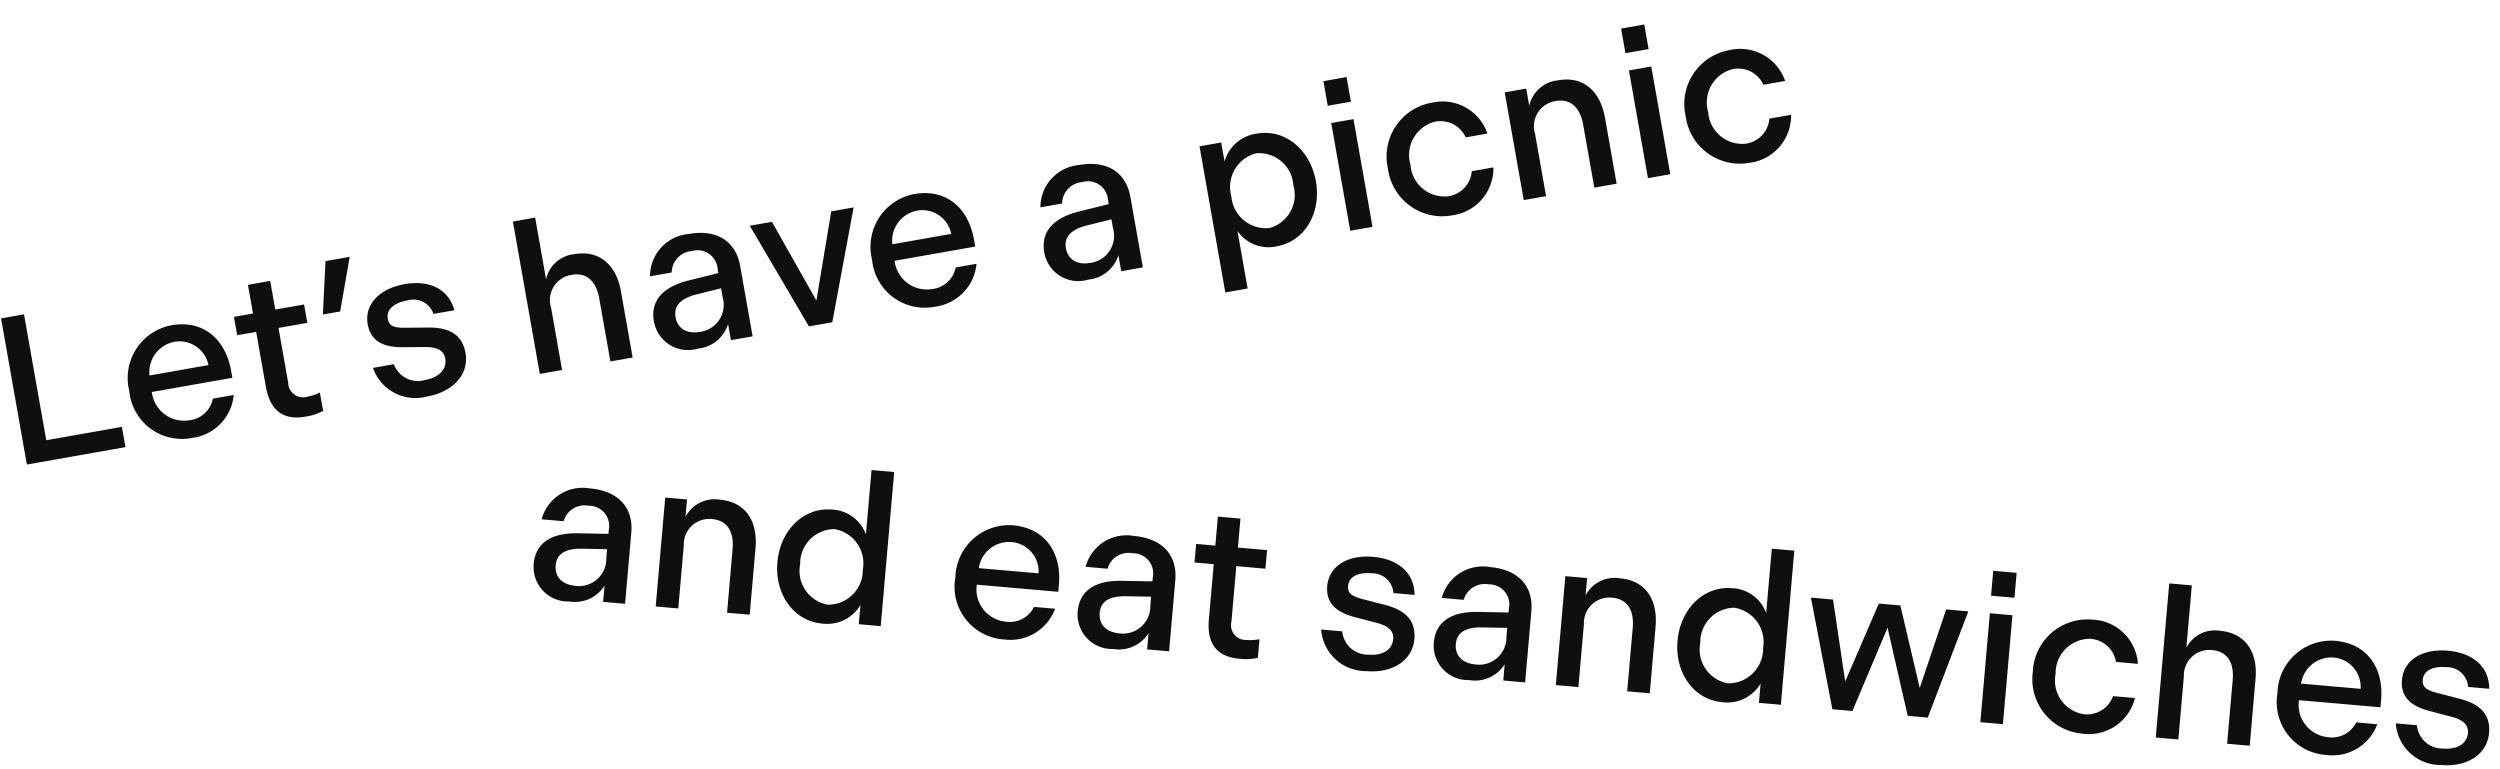
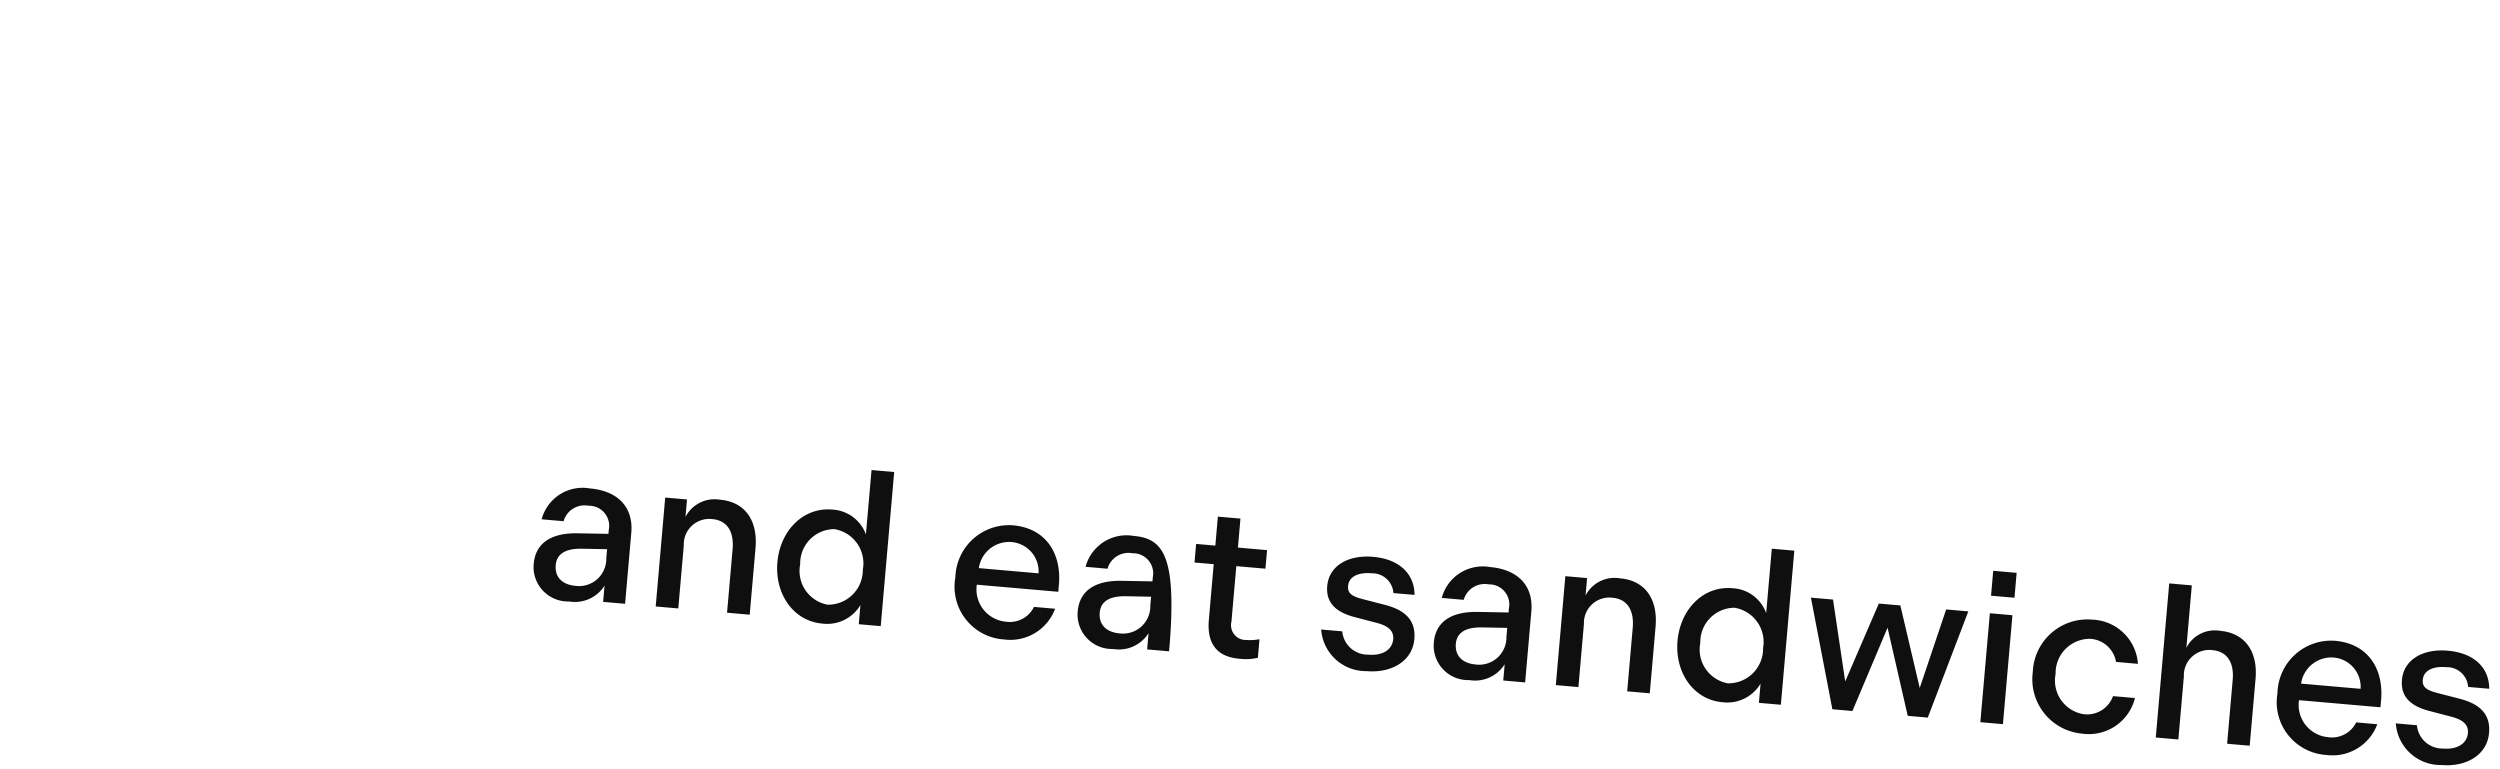
<svg xmlns="http://www.w3.org/2000/svg" width="176.931" height="54.439" viewBox="0 0 176.931 54.439">
  <g id="グループ_3782" data-name="グループ 3782" transform="translate(-726.435 -1696.64)">
-     <path id="パス_14748" data-name="パス 14748" d="M1.215,0H8.3V-1.455H2.865V-10.5H1.215Zm8.04-3.87A3.741,3.741,0,0,0,13.065.18,3.377,3.377,0,0,0,16.485-2.3h-1.5a1.909,1.909,0,0,1-1.92,1.215,2.292,2.292,0,0,1-2.25-2.43H16.6v-.51c0-2.16-1.215-3.9-3.615-3.9A3.8,3.8,0,0,0,9.255-3.87Zm1.605-.825a2.169,2.169,0,0,1,2.115-2.04,2.087,2.087,0,0,1,2.115,2.04ZM21.195.09a3.819,3.819,0,0,0,1.32-.18V-1.41a3.608,3.608,0,0,1-.93.135,1.045,1.045,0,0,1-1.155-1.2V-6.42H22.5V-7.74H20.43V-9.8h-1.6V-7.74H17.46v1.32h1.365v3.945C18.825-.78,19.62.09,21.195.09Zm3.33-10.59-.84,3.69H24.93l1.335-3.69ZM29.985.18c1.77,0,3.165-.99,3.165-2.55,0-1.29-.765-1.98-2.28-2.235l-1.62-.27c-.8-.135-1.095-.33-1.095-.84,0-.66.63-1.035,1.59-1.035A1.5,1.5,0,0,1,31.4-5.49h1.5c-.135-1.5-1.305-2.43-3.15-2.43-1.815,0-3.06.93-3.06,2.34,0,1.155.72,1.785,2.13,2.025l1.59.27c.885.15,1.26.495,1.26,1.05,0,.735-.63,1.245-1.68,1.245A1.811,1.811,0,0,1,28.02-2.475h-1.5A3.174,3.174,0,0,0,29.985.18ZM38.07,0h1.6V-4.485A1.8,1.8,0,0,1,41.52-6.51c1.095,0,1.62.795,1.62,1.965V0h1.6V-4.755c0-1.9-.99-3.165-2.805-3.165a2.253,2.253,0,0,0-2.265,1.41v-4.44h-1.6Zm8.6-2.25A2.437,2.437,0,0,0,49.4.18a2.473,2.473,0,0,0,2.4-1.335V0h1.56V-5.055c0-1.725-1.11-2.865-3.2-2.865a3,3,0,0,0-3.21,2.475h1.56A1.541,1.541,0,0,1,50.175-6.69,1.423,1.423,0,0,1,51.75-5.115v.285l-2.175.15C47.685-4.545,46.665-3.72,46.665-2.25Zm1.56-.045c0-.84.645-1.245,1.77-1.32l1.755-.12v.645A1.929,1.929,0,0,1,49.755-.96C48.75-.96,48.225-1.5,48.225-2.3ZM57.405,0h1.68l2.9-7.74H60.375l-2.13,6.03-2.13-6.03h-1.59Zm5.22-3.87A3.741,3.741,0,0,0,66.435.18,3.377,3.377,0,0,0,69.855-2.3h-1.5a1.909,1.909,0,0,1-1.92,1.215,2.292,2.292,0,0,1-2.25-2.43h5.79v-.51c0-2.16-1.215-3.9-3.615-3.9A3.8,3.8,0,0,0,62.625-3.87Zm1.605-.825a2.169,2.169,0,0,1,2.115-2.04,2.087,2.087,0,0,1,2.115,2.04ZM74.715-2.25A2.437,2.437,0,0,0,77.445.18a2.473,2.473,0,0,0,2.4-1.335V0H81.4V-5.055c0-1.725-1.11-2.865-3.195-2.865A3,3,0,0,0,75-5.445h1.56A1.542,1.542,0,0,1,78.225-6.69,1.423,1.423,0,0,1,79.8-5.115v.285l-2.175.15C75.735-4.545,74.715-3.72,74.715-2.25Zm1.56-.045c0-.84.645-1.245,1.77-1.32l1.755-.12v.645a1.929,1.929,0,0,1-2,2.13C76.8-.96,76.275-1.5,76.275-2.3ZM86.835-7.74V2.76H88.44V-1.365A2.67,2.67,0,0,0,90.975.18c2.055,0,3.54-1.8,3.54-4.05s-1.485-4.05-3.54-4.05a2.738,2.738,0,0,0-2.58,1.545V-7.74ZM88.44-3.87a2.454,2.454,0,0,1,2.265-2.685,2.426,2.426,0,0,1,2.19,2.685,2.426,2.426,0,0,1-2.19,2.685A2.454,2.454,0,0,1,88.44-3.87Zm7.83-5.115h1.665v-1.77H96.27ZM96.3,0H97.9V-7.74H96.3Zm3.39-3.87A3.867,3.867,0,0,0,103.53.18a3.364,3.364,0,0,0,3.525-2.835H105.5A1.948,1.948,0,0,1,103.53-1.2a2.412,2.412,0,0,1-2.22-2.67,2.426,2.426,0,0,1,2.22-2.685,1.96,1.96,0,0,1,1.965,1.47h1.56A3.364,3.364,0,0,0,103.53-7.92,3.867,3.867,0,0,0,99.69-3.87ZM108.765,0h1.605V-4.485a1.8,1.8,0,0,1,1.845-2.025c1.11,0,1.62.81,1.62,1.995V0h1.605V-4.725c0-1.92-.975-3.2-2.805-3.2a2.312,2.312,0,0,0-2.325,1.425V-7.74h-1.545Zm8.895-8.985h1.665v-1.77H117.66ZM117.69,0h1.605V-7.74H117.69Zm3.39-3.87A3.867,3.867,0,0,0,124.92.18a3.364,3.364,0,0,0,3.525-2.835h-1.56A1.948,1.948,0,0,1,124.92-1.2a2.412,2.412,0,0,1-2.22-2.67,2.426,2.426,0,0,1,2.22-2.685,1.96,1.96,0,0,1,1.965,1.47h1.56A3.364,3.364,0,0,0,124.92-7.92,3.867,3.867,0,0,0,121.08-3.87Z" transform="matrix(0.985, -0.174, 0.174, 0.985, 727.14, 1729.728)" fill="#0f0f0f" />
-     <path id="パス_14749" data-name="パス 14749" d="M.855-2.25A2.437,2.437,0,0,0,3.585.18a2.473,2.473,0,0,0,2.4-1.335V0h1.56V-5.055c0-1.725-1.11-2.865-3.2-2.865A3,3,0,0,0,1.14-5.445H2.7A1.541,1.541,0,0,1,4.365-6.69,1.423,1.423,0,0,1,5.94-5.115v.285l-2.175.15C1.875-4.545.855-3.72.855-2.25ZM2.415-2.3c0-.84.645-1.245,1.77-1.32l1.755-.12v.645A1.929,1.929,0,0,1,3.945-.96C2.94-.96,2.415-1.5,2.415-2.3ZM9.72,0h1.605V-4.485A1.8,1.8,0,0,1,13.17-6.51c1.11,0,1.62.81,1.62,1.995V0H16.4V-4.725c0-1.92-.975-3.2-2.805-3.2a2.312,2.312,0,0,0-2.325,1.425V-7.74H9.72ZM25.71,0V-10.95H24.1v4.575A2.67,2.67,0,0,0,21.57-7.92c-2.055,0-3.54,1.8-3.54,4.05S19.515.18,21.57.18a2.738,2.738,0,0,0,2.58-1.545V0ZM24.1-3.87A2.454,2.454,0,0,1,21.84-1.185,2.426,2.426,0,0,1,19.65-3.87a2.426,2.426,0,0,1,2.19-2.685A2.454,2.454,0,0,1,24.1-3.87Zm6.57,0A3.741,3.741,0,0,0,34.485.18,3.377,3.377,0,0,0,37.9-2.3H36.4a1.909,1.909,0,0,1-1.92,1.215,2.292,2.292,0,0,1-2.25-2.43h5.79v-.51c0-2.16-1.215-3.9-3.615-3.9A3.8,3.8,0,0,0,30.675-3.87Zm1.6-.825A2.169,2.169,0,0,1,34.4-6.735a2.087,2.087,0,0,1,2.115,2.04ZM39.51-2.25A2.437,2.437,0,0,0,42.24.18a2.473,2.473,0,0,0,2.4-1.335V0H46.2V-5.055C46.2-6.78,45.09-7.92,43-7.92a3,3,0,0,0-3.21,2.475h1.56A1.541,1.541,0,0,1,43.02-6.69a1.423,1.423,0,0,1,1.575,1.575v.285l-2.175.15C40.53-4.545,39.51-3.72,39.51-2.25ZM41.07-2.3c0-.84.645-1.245,1.77-1.32l1.755-.12v.645A1.929,1.929,0,0,1,42.6-.96C41.595-.96,41.07-1.5,41.07-2.3ZM51.18.09A3.819,3.819,0,0,0,52.5-.09V-1.41a3.608,3.608,0,0,1-.93.135,1.045,1.045,0,0,1-1.155-1.2V-6.42h2.07V-7.74h-2.07V-9.8H48.81V-7.74H47.445v1.32H48.81v3.945C48.81-.78,49.6.09,51.18.09Zm9.075.09c1.77,0,3.165-.99,3.165-2.55,0-1.29-.765-1.98-2.28-2.235l-1.62-.27c-.795-.135-1.1-.33-1.1-.84,0-.66.63-1.035,1.59-1.035a1.5,1.5,0,0,1,1.65,1.26h1.5c-.135-1.5-1.305-2.43-3.15-2.43-1.815,0-3.06.93-3.06,2.34,0,1.155.72,1.785,2.13,2.025l1.59.27c.885.15,1.26.495,1.26,1.05,0,.735-.63,1.245-1.68,1.245A1.811,1.811,0,0,1,58.29-2.475h-1.5A3.174,3.174,0,0,0,60.255.18Zm4.56-2.43A2.437,2.437,0,0,0,67.545.18a2.473,2.473,0,0,0,2.4-1.335V0H71.5V-5.055c0-1.725-1.11-2.865-3.195-2.865A3,3,0,0,0,65.1-5.445h1.56A1.542,1.542,0,0,1,68.325-6.69,1.423,1.423,0,0,1,69.9-5.115v.285l-2.175.15C65.835-4.545,64.815-3.72,64.815-2.25Zm1.56-.045c0-.84.645-1.245,1.77-1.32l1.755-.12v.645a1.929,1.929,0,0,1-2,2.13C66.9-.96,66.375-1.5,66.375-2.3ZM73.68,0h1.605V-4.485A1.8,1.8,0,0,1,77.13-6.51c1.11,0,1.62.81,1.62,1.995V0h1.605V-4.725c0-1.92-.975-3.2-2.805-3.2a2.312,2.312,0,0,0-2.325,1.425V-7.74H73.68ZM89.67,0V-10.95h-1.6v4.575A2.67,2.67,0,0,0,85.53-7.92c-2.055,0-3.54,1.8-3.54,4.05S83.475.18,85.53.18a2.738,2.738,0,0,0,2.58-1.545V0Zm-1.6-3.87A2.454,2.454,0,0,1,85.8-1.185,2.426,2.426,0,0,1,83.61-3.87,2.426,2.426,0,0,1,85.8-6.555,2.454,2.454,0,0,1,88.065-3.87Zm3.06-3.87L93.33,0h1.425L96.72-6.09,98.685,0h1.425l2.205-7.74H100.74l-1.38,5.7-1.875-5.7h-1.53l-1.89,5.7L92.7-7.74Zm12.69-1.245h1.665v-1.77h-1.665ZM103.845,0h1.605V-7.74h-1.605Zm3.39-3.87a3.867,3.867,0,0,0,3.84,4.05A3.364,3.364,0,0,0,114.6-2.655h-1.56A1.948,1.948,0,0,1,111.075-1.2a2.412,2.412,0,0,1-2.22-2.67,2.426,2.426,0,0,1,2.22-2.685,1.96,1.96,0,0,1,1.965,1.47h1.56a3.364,3.364,0,0,0-3.525-2.835A3.867,3.867,0,0,0,107.235-3.87ZM116.31,0h1.605V-4.485A1.8,1.8,0,0,1,119.76-6.51c1.1,0,1.62.795,1.62,1.965V0h1.605V-4.755c0-1.9-.99-3.165-2.805-3.165a2.253,2.253,0,0,0-2.265,1.41v-4.44H116.31Zm8.31-3.87A3.741,3.741,0,0,0,128.43.18,3.377,3.377,0,0,0,131.85-2.3h-1.5a1.909,1.909,0,0,1-1.92,1.215,2.292,2.292,0,0,1-2.25-2.43h5.79v-.51c0-2.16-1.215-3.9-3.615-3.9A3.8,3.8,0,0,0,124.62-3.87Zm1.605-.825a2.169,2.169,0,0,1,2.115-2.04,2.087,2.087,0,0,1,2.115,2.04ZM136.62.18c1.77,0,3.165-.99,3.165-2.55,0-1.29-.765-1.98-2.28-2.235l-1.62-.27c-.795-.135-1.1-.33-1.1-.84,0-.66.63-1.035,1.59-1.035a1.5,1.5,0,0,1,1.65,1.26h1.5c-.135-1.5-1.3-2.43-3.15-2.43-1.815,0-3.06.93-3.06,2.34,0,1.155.72,1.785,2.13,2.025l1.59.27c.885.15,1.26.495,1.26,1.05,0,.735-.63,1.245-1.68,1.245a1.811,1.811,0,0,1-1.965-1.485h-1.5A3.174,3.174,0,0,0,136.62.18Z" transform="matrix(0.996, 0.087, -0.087, 0.996, 763.159, 1738.716)" fill="#0f0f0f" />
+     <path id="パス_14749" data-name="パス 14749" d="M.855-2.25A2.437,2.437,0,0,0,3.585.18a2.473,2.473,0,0,0,2.4-1.335V0h1.56V-5.055c0-1.725-1.11-2.865-3.2-2.865A3,3,0,0,0,1.14-5.445H2.7A1.541,1.541,0,0,1,4.365-6.69,1.423,1.423,0,0,1,5.94-5.115v.285l-2.175.15C1.875-4.545.855-3.72.855-2.25ZM2.415-2.3c0-.84.645-1.245,1.77-1.32l1.755-.12v.645A1.929,1.929,0,0,1,3.945-.96C2.94-.96,2.415-1.5,2.415-2.3ZM9.72,0h1.605V-4.485A1.8,1.8,0,0,1,13.17-6.51c1.11,0,1.62.81,1.62,1.995V0H16.4V-4.725c0-1.92-.975-3.2-2.805-3.2a2.312,2.312,0,0,0-2.325,1.425V-7.74H9.72ZM25.71,0V-10.95H24.1v4.575A2.67,2.67,0,0,0,21.57-7.92c-2.055,0-3.54,1.8-3.54,4.05S19.515.18,21.57.18a2.738,2.738,0,0,0,2.58-1.545V0ZM24.1-3.87A2.454,2.454,0,0,1,21.84-1.185,2.426,2.426,0,0,1,19.65-3.87a2.426,2.426,0,0,1,2.19-2.685A2.454,2.454,0,0,1,24.1-3.87Zm6.57,0A3.741,3.741,0,0,0,34.485.18,3.377,3.377,0,0,0,37.9-2.3H36.4a1.909,1.909,0,0,1-1.92,1.215,2.292,2.292,0,0,1-2.25-2.43h5.79v-.51c0-2.16-1.215-3.9-3.615-3.9A3.8,3.8,0,0,0,30.675-3.87Zm1.6-.825A2.169,2.169,0,0,1,34.4-6.735a2.087,2.087,0,0,1,2.115,2.04ZM39.51-2.25A2.437,2.437,0,0,0,42.24.18a2.473,2.473,0,0,0,2.4-1.335V0H46.2C46.2-6.78,45.09-7.92,43-7.92a3,3,0,0,0-3.21,2.475h1.56A1.541,1.541,0,0,1,43.02-6.69a1.423,1.423,0,0,1,1.575,1.575v.285l-2.175.15C40.53-4.545,39.51-3.72,39.51-2.25ZM41.07-2.3c0-.84.645-1.245,1.77-1.32l1.755-.12v.645A1.929,1.929,0,0,1,42.6-.96C41.595-.96,41.07-1.5,41.07-2.3ZM51.18.09A3.819,3.819,0,0,0,52.5-.09V-1.41a3.608,3.608,0,0,1-.93.135,1.045,1.045,0,0,1-1.155-1.2V-6.42h2.07V-7.74h-2.07V-9.8H48.81V-7.74H47.445v1.32H48.81v3.945C48.81-.78,49.6.09,51.18.09Zm9.075.09c1.77,0,3.165-.99,3.165-2.55,0-1.29-.765-1.98-2.28-2.235l-1.62-.27c-.795-.135-1.1-.33-1.1-.84,0-.66.63-1.035,1.59-1.035a1.5,1.5,0,0,1,1.65,1.26h1.5c-.135-1.5-1.305-2.43-3.15-2.43-1.815,0-3.06.93-3.06,2.34,0,1.155.72,1.785,2.13,2.025l1.59.27c.885.15,1.26.495,1.26,1.05,0,.735-.63,1.245-1.68,1.245A1.811,1.811,0,0,1,58.29-2.475h-1.5A3.174,3.174,0,0,0,60.255.18Zm4.56-2.43A2.437,2.437,0,0,0,67.545.18a2.473,2.473,0,0,0,2.4-1.335V0H71.5V-5.055c0-1.725-1.11-2.865-3.195-2.865A3,3,0,0,0,65.1-5.445h1.56A1.542,1.542,0,0,1,68.325-6.69,1.423,1.423,0,0,1,69.9-5.115v.285l-2.175.15C65.835-4.545,64.815-3.72,64.815-2.25Zm1.56-.045c0-.84.645-1.245,1.77-1.32l1.755-.12v.645a1.929,1.929,0,0,1-2,2.13C66.9-.96,66.375-1.5,66.375-2.3ZM73.68,0h1.605V-4.485A1.8,1.8,0,0,1,77.13-6.51c1.11,0,1.62.81,1.62,1.995V0h1.605V-4.725c0-1.92-.975-3.2-2.805-3.2a2.312,2.312,0,0,0-2.325,1.425V-7.74H73.68ZM89.67,0V-10.95h-1.6v4.575A2.67,2.67,0,0,0,85.53-7.92c-2.055,0-3.54,1.8-3.54,4.05S83.475.18,85.53.18a2.738,2.738,0,0,0,2.58-1.545V0Zm-1.6-3.87A2.454,2.454,0,0,1,85.8-1.185,2.426,2.426,0,0,1,83.61-3.87,2.426,2.426,0,0,1,85.8-6.555,2.454,2.454,0,0,1,88.065-3.87Zm3.06-3.87L93.33,0h1.425L96.72-6.09,98.685,0h1.425l2.205-7.74H100.74l-1.38,5.7-1.875-5.7h-1.53l-1.89,5.7L92.7-7.74Zm12.69-1.245h1.665v-1.77h-1.665ZM103.845,0h1.605V-7.74h-1.605Zm3.39-3.87a3.867,3.867,0,0,0,3.84,4.05A3.364,3.364,0,0,0,114.6-2.655h-1.56A1.948,1.948,0,0,1,111.075-1.2a2.412,2.412,0,0,1-2.22-2.67,2.426,2.426,0,0,1,2.22-2.685,1.96,1.96,0,0,1,1.965,1.47h1.56a3.364,3.364,0,0,0-3.525-2.835A3.867,3.867,0,0,0,107.235-3.87ZM116.31,0h1.605V-4.485A1.8,1.8,0,0,1,119.76-6.51c1.1,0,1.62.795,1.62,1.965V0h1.605V-4.755c0-1.9-.99-3.165-2.805-3.165a2.253,2.253,0,0,0-2.265,1.41v-4.44H116.31Zm8.31-3.87A3.741,3.741,0,0,0,128.43.18,3.377,3.377,0,0,0,131.85-2.3h-1.5a1.909,1.909,0,0,1-1.92,1.215,2.292,2.292,0,0,1-2.25-2.43h5.79v-.51c0-2.16-1.215-3.9-3.615-3.9A3.8,3.8,0,0,0,124.62-3.87Zm1.605-.825a2.169,2.169,0,0,1,2.115-2.04,2.087,2.087,0,0,1,2.115,2.04ZM136.62.18c1.77,0,3.165-.99,3.165-2.55,0-1.29-.765-1.98-2.28-2.235l-1.62-.27c-.795-.135-1.1-.33-1.1-.84,0-.66.63-1.035,1.59-1.035a1.5,1.5,0,0,1,1.65,1.26h1.5c-.135-1.5-1.3-2.43-3.15-2.43-1.815,0-3.06.93-3.06,2.34,0,1.155.72,1.785,2.13,2.025l1.59.27c.885.15,1.26.495,1.26,1.05,0,.735-.63,1.245-1.68,1.245a1.811,1.811,0,0,1-1.965-1.485h-1.5A3.174,3.174,0,0,0,136.62.18Z" transform="matrix(0.996, 0.087, -0.087, 0.996, 763.159, 1738.716)" fill="#0f0f0f" />
  </g>
</svg>